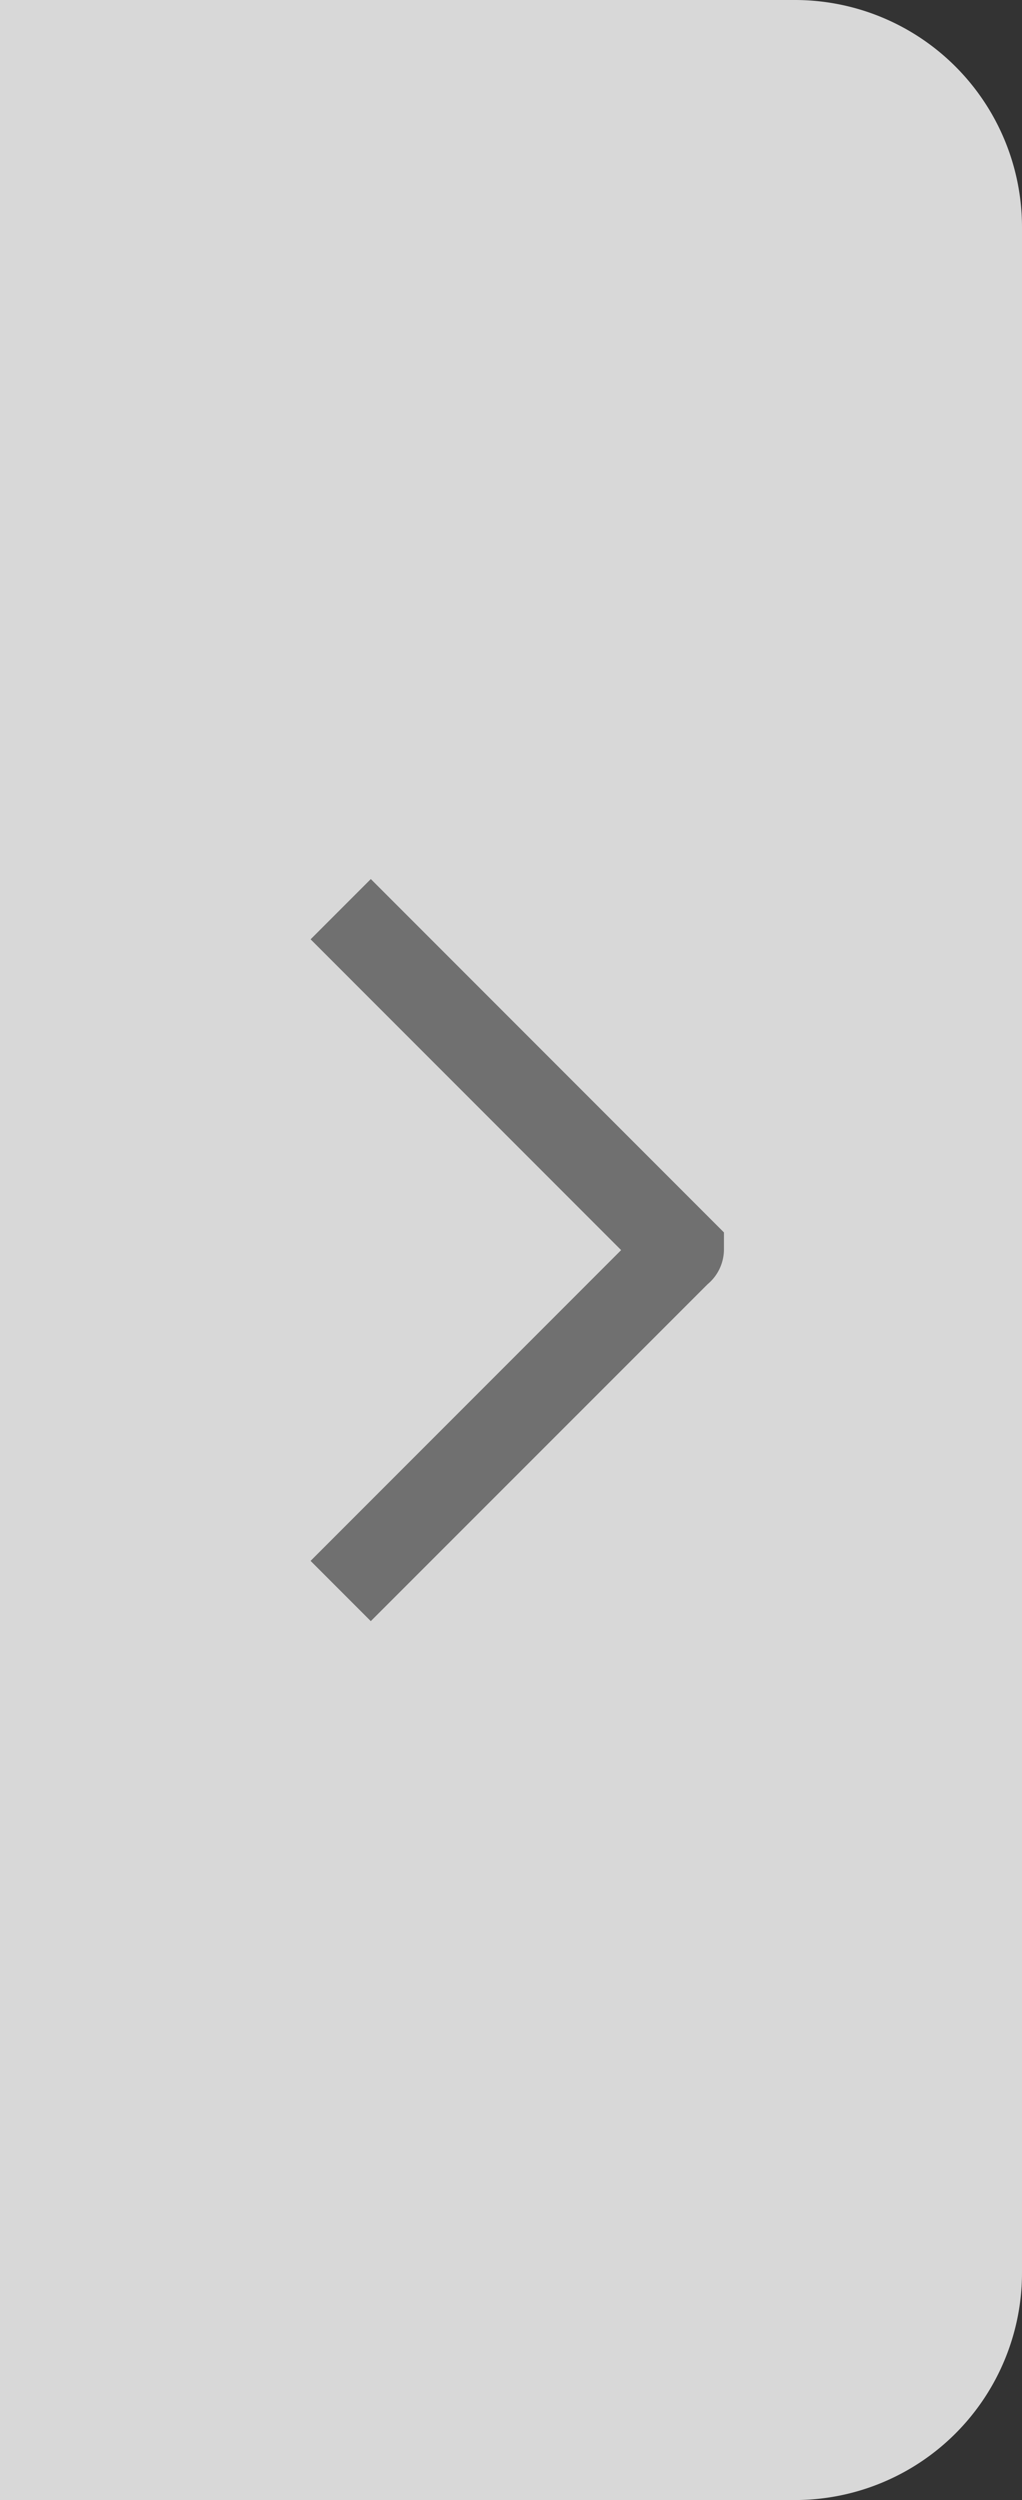
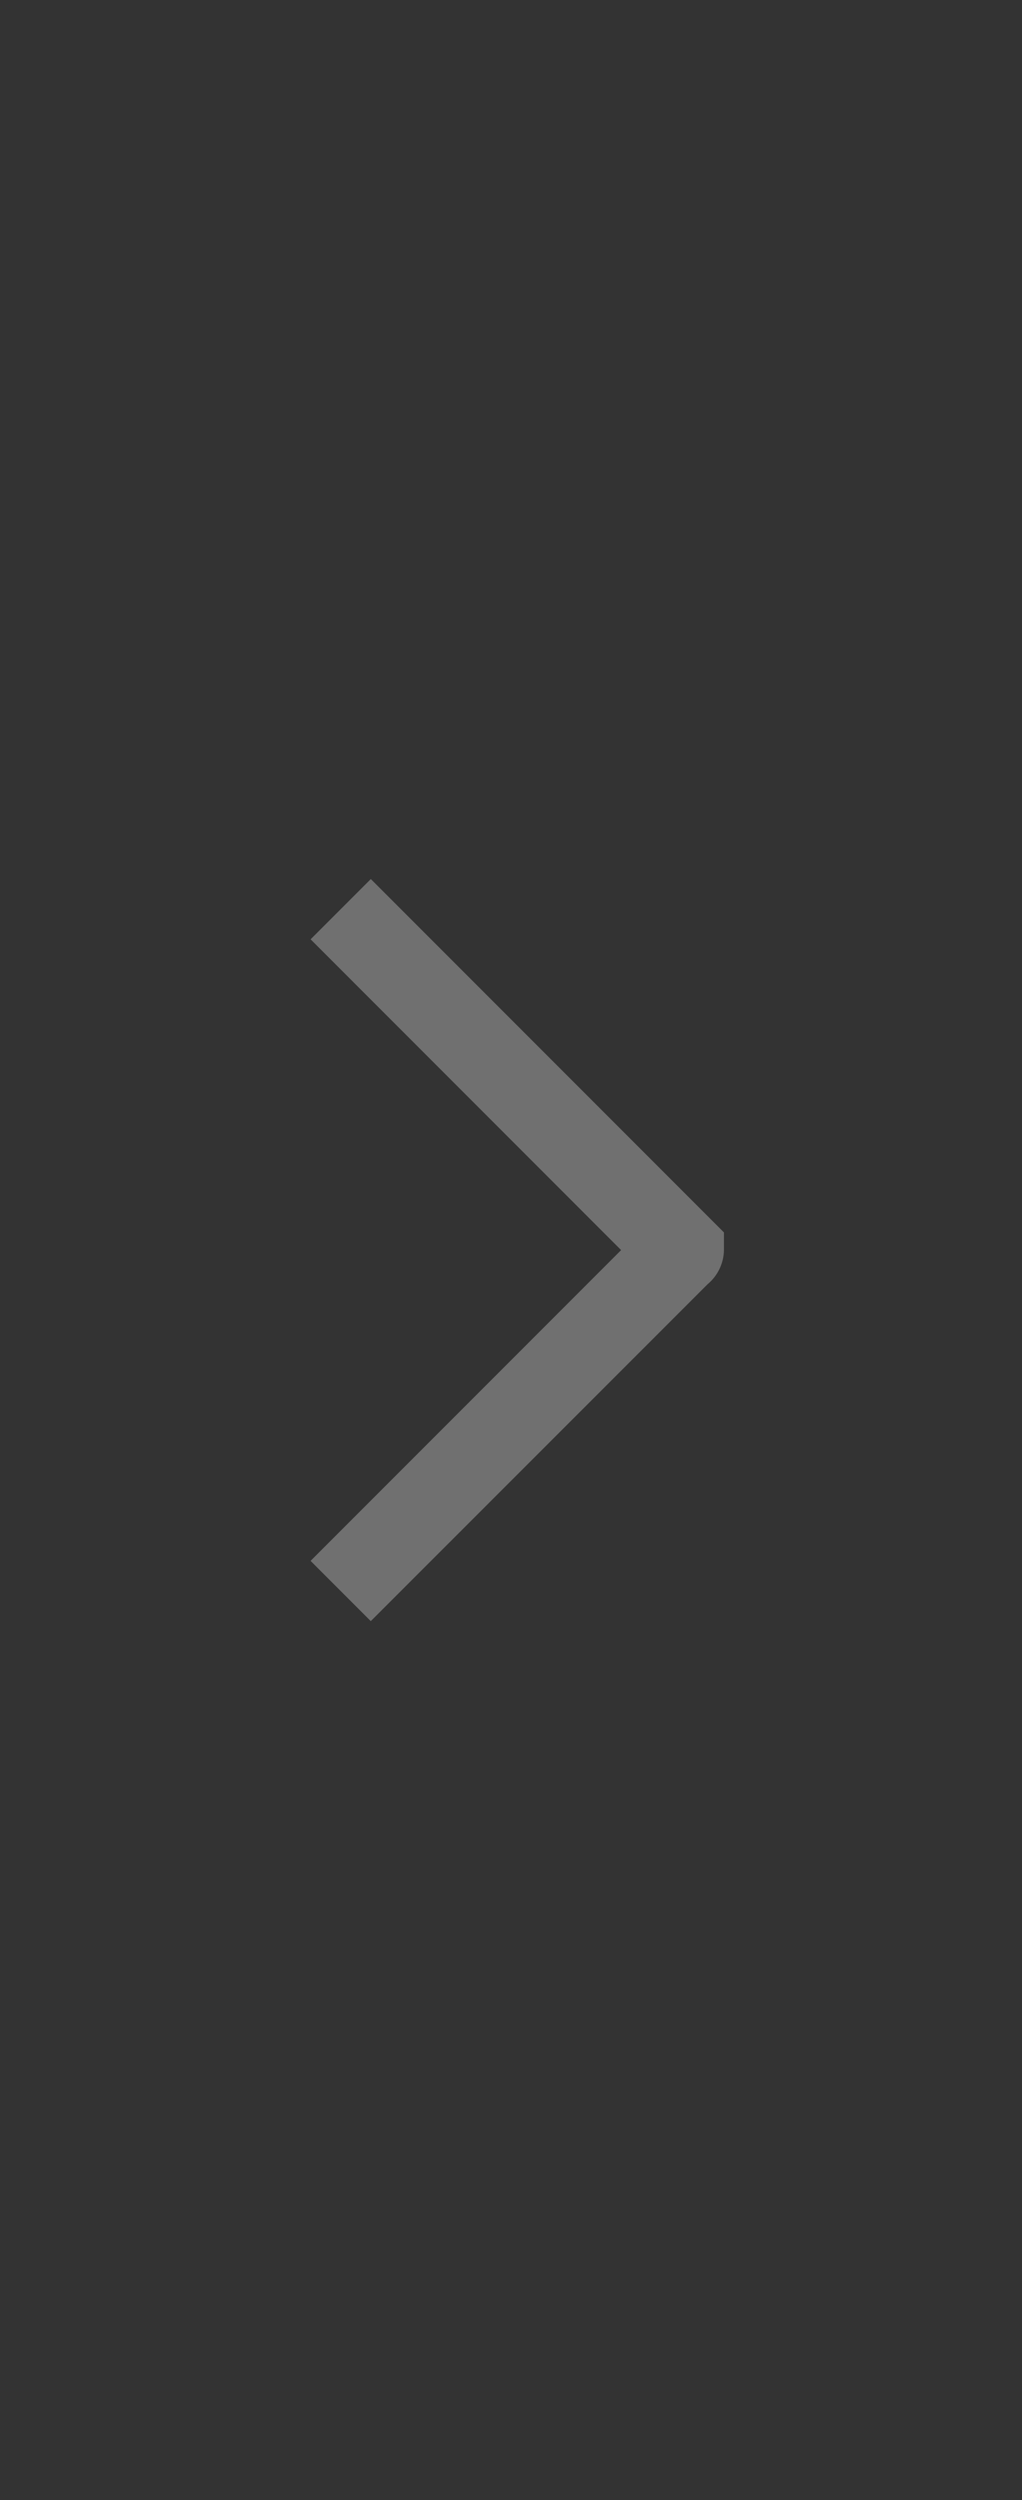
<svg xmlns="http://www.w3.org/2000/svg" width="36" height="88" viewBox="0 0 36 88">
  <rect x="0" y="0" width="36" height="88" fill="#333333" stroke="none" />
-   <path d="M0,0H28a8,8,0,0,1,8,8V80a8,8,0,0,1-8,8H0a0,0,0,0,1,0,0V0A0,0,0,0,1,0,0Z" fill="#fff" opacity="0.808" />
  <path d="M-331.38,488.5l-2.121-2.121,10.939-10.939L-333.5,464.5l2.121-2.121,12.439,12.439v.621a1.6,1.6,0,0,1-.574,1.2Z" transform="translate(344.441 -431.437)" fill="#707070" />
</svg>